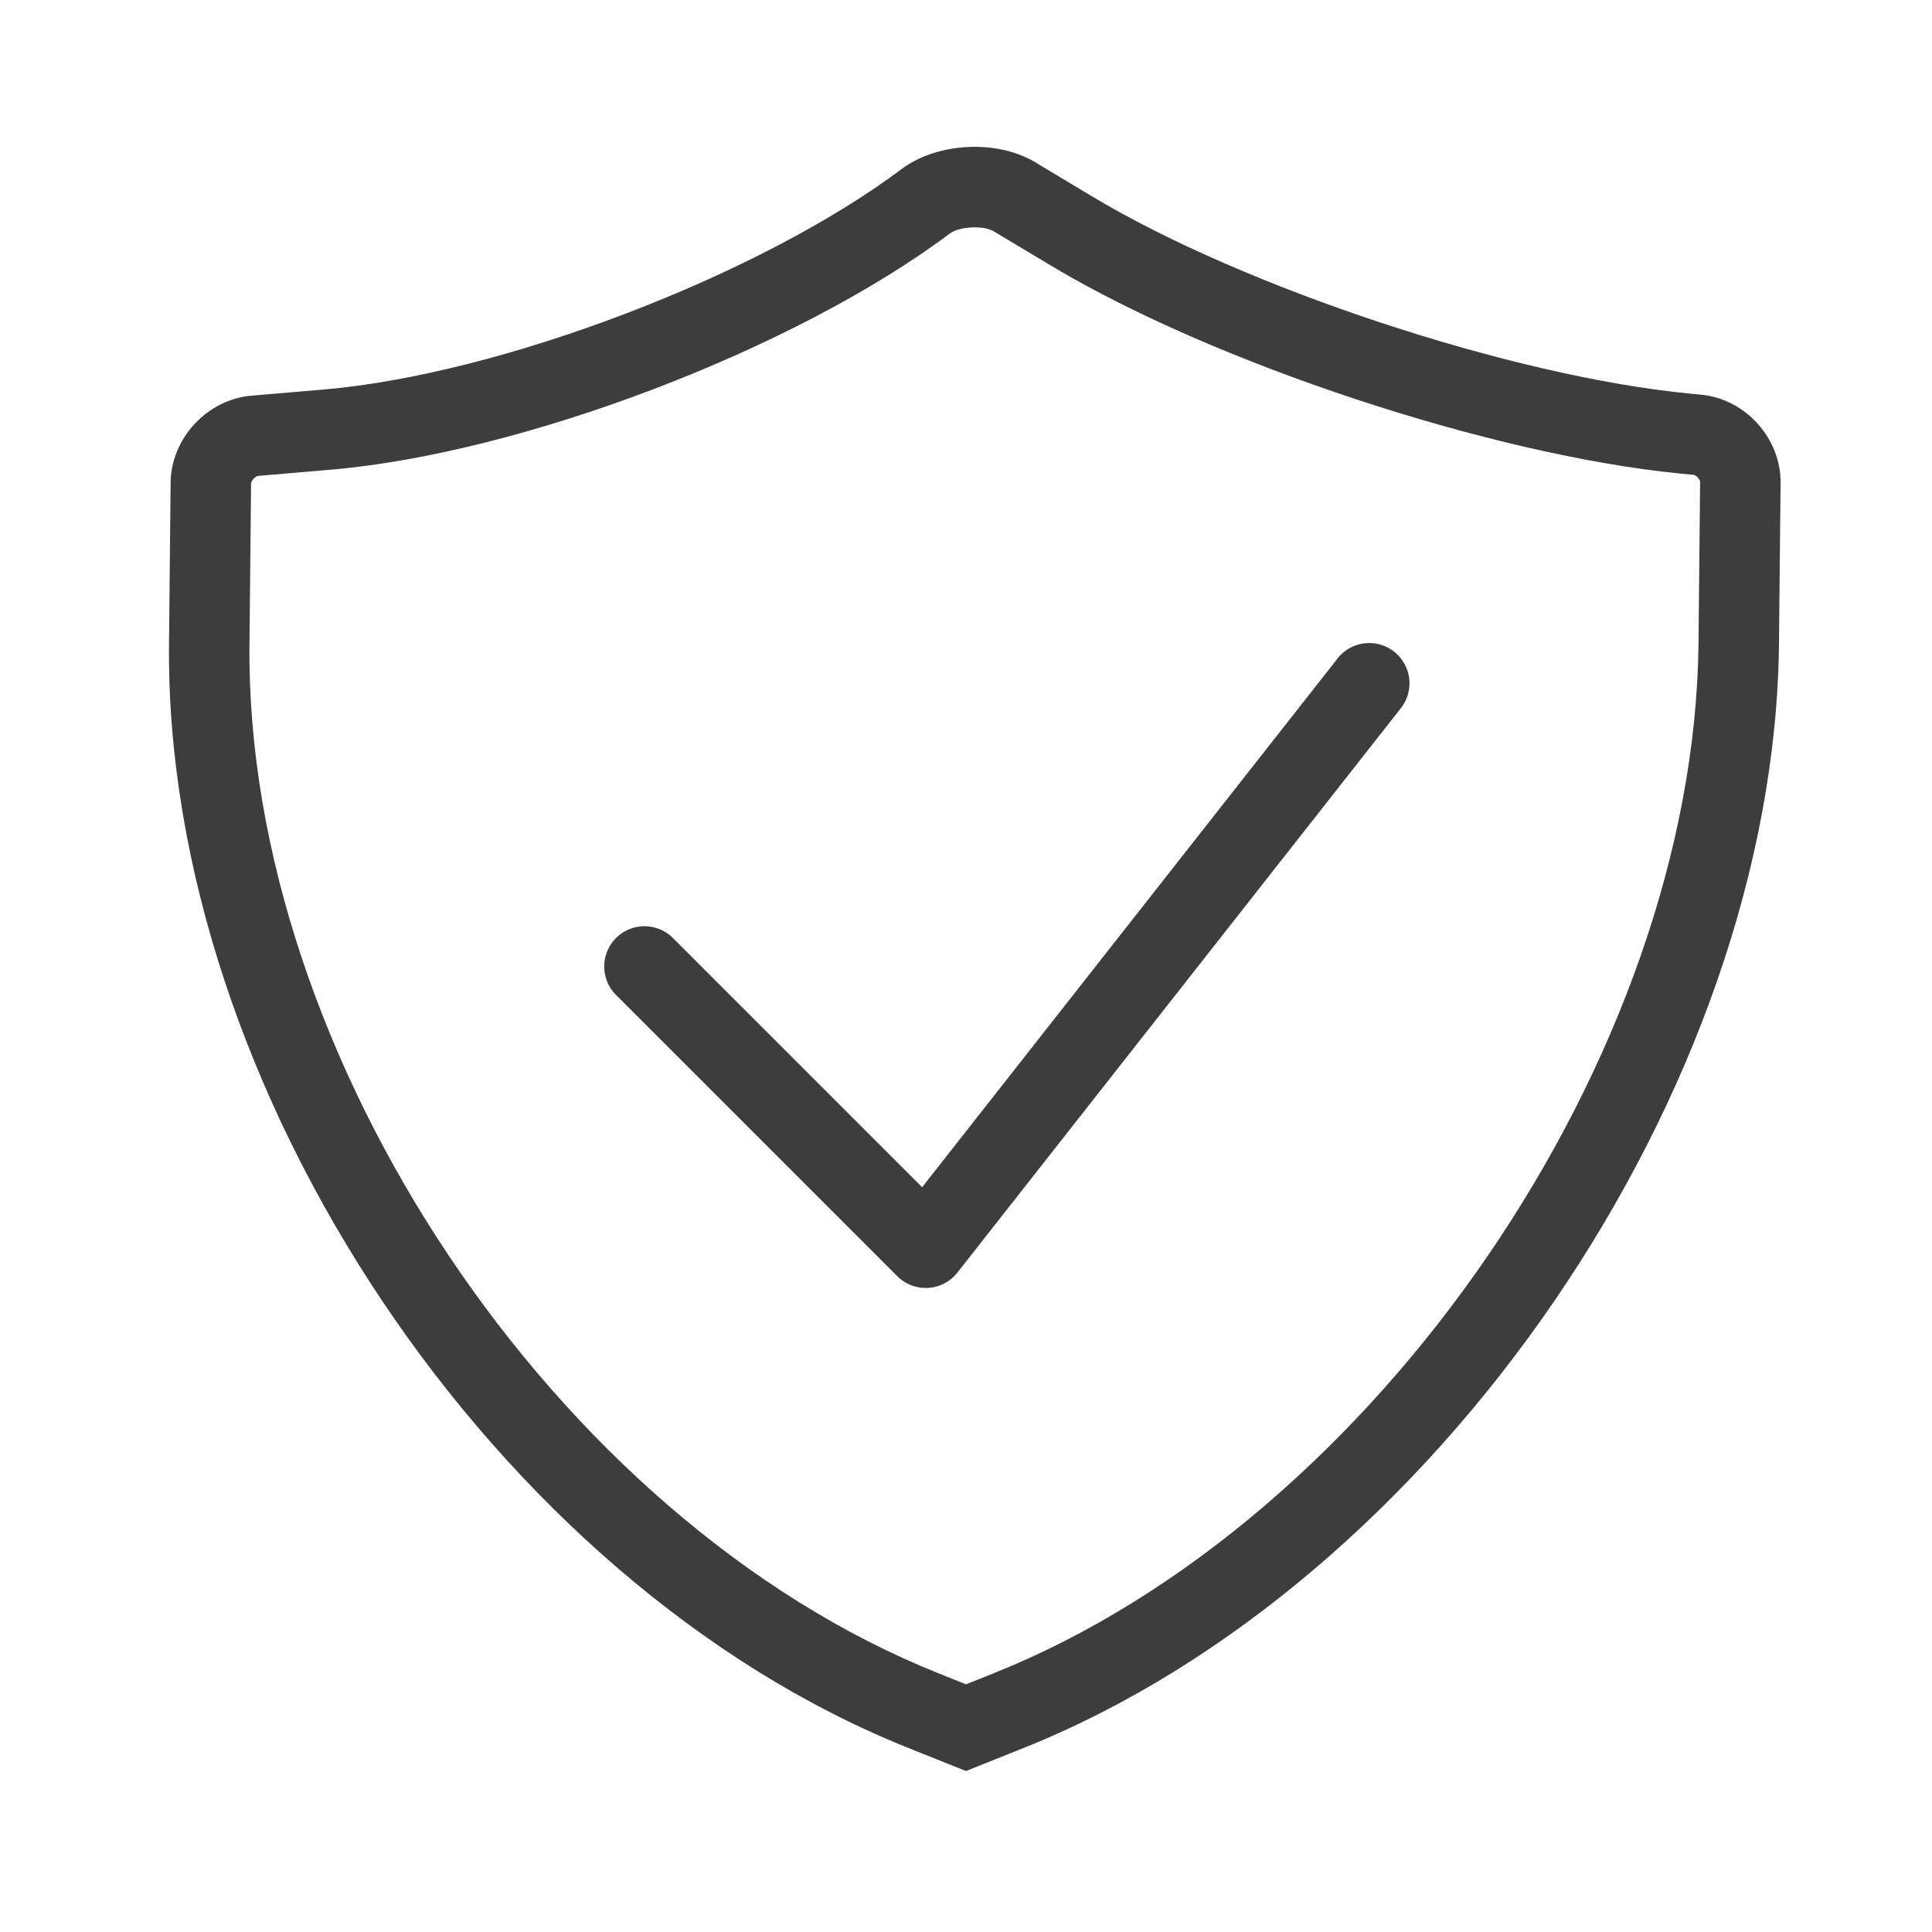
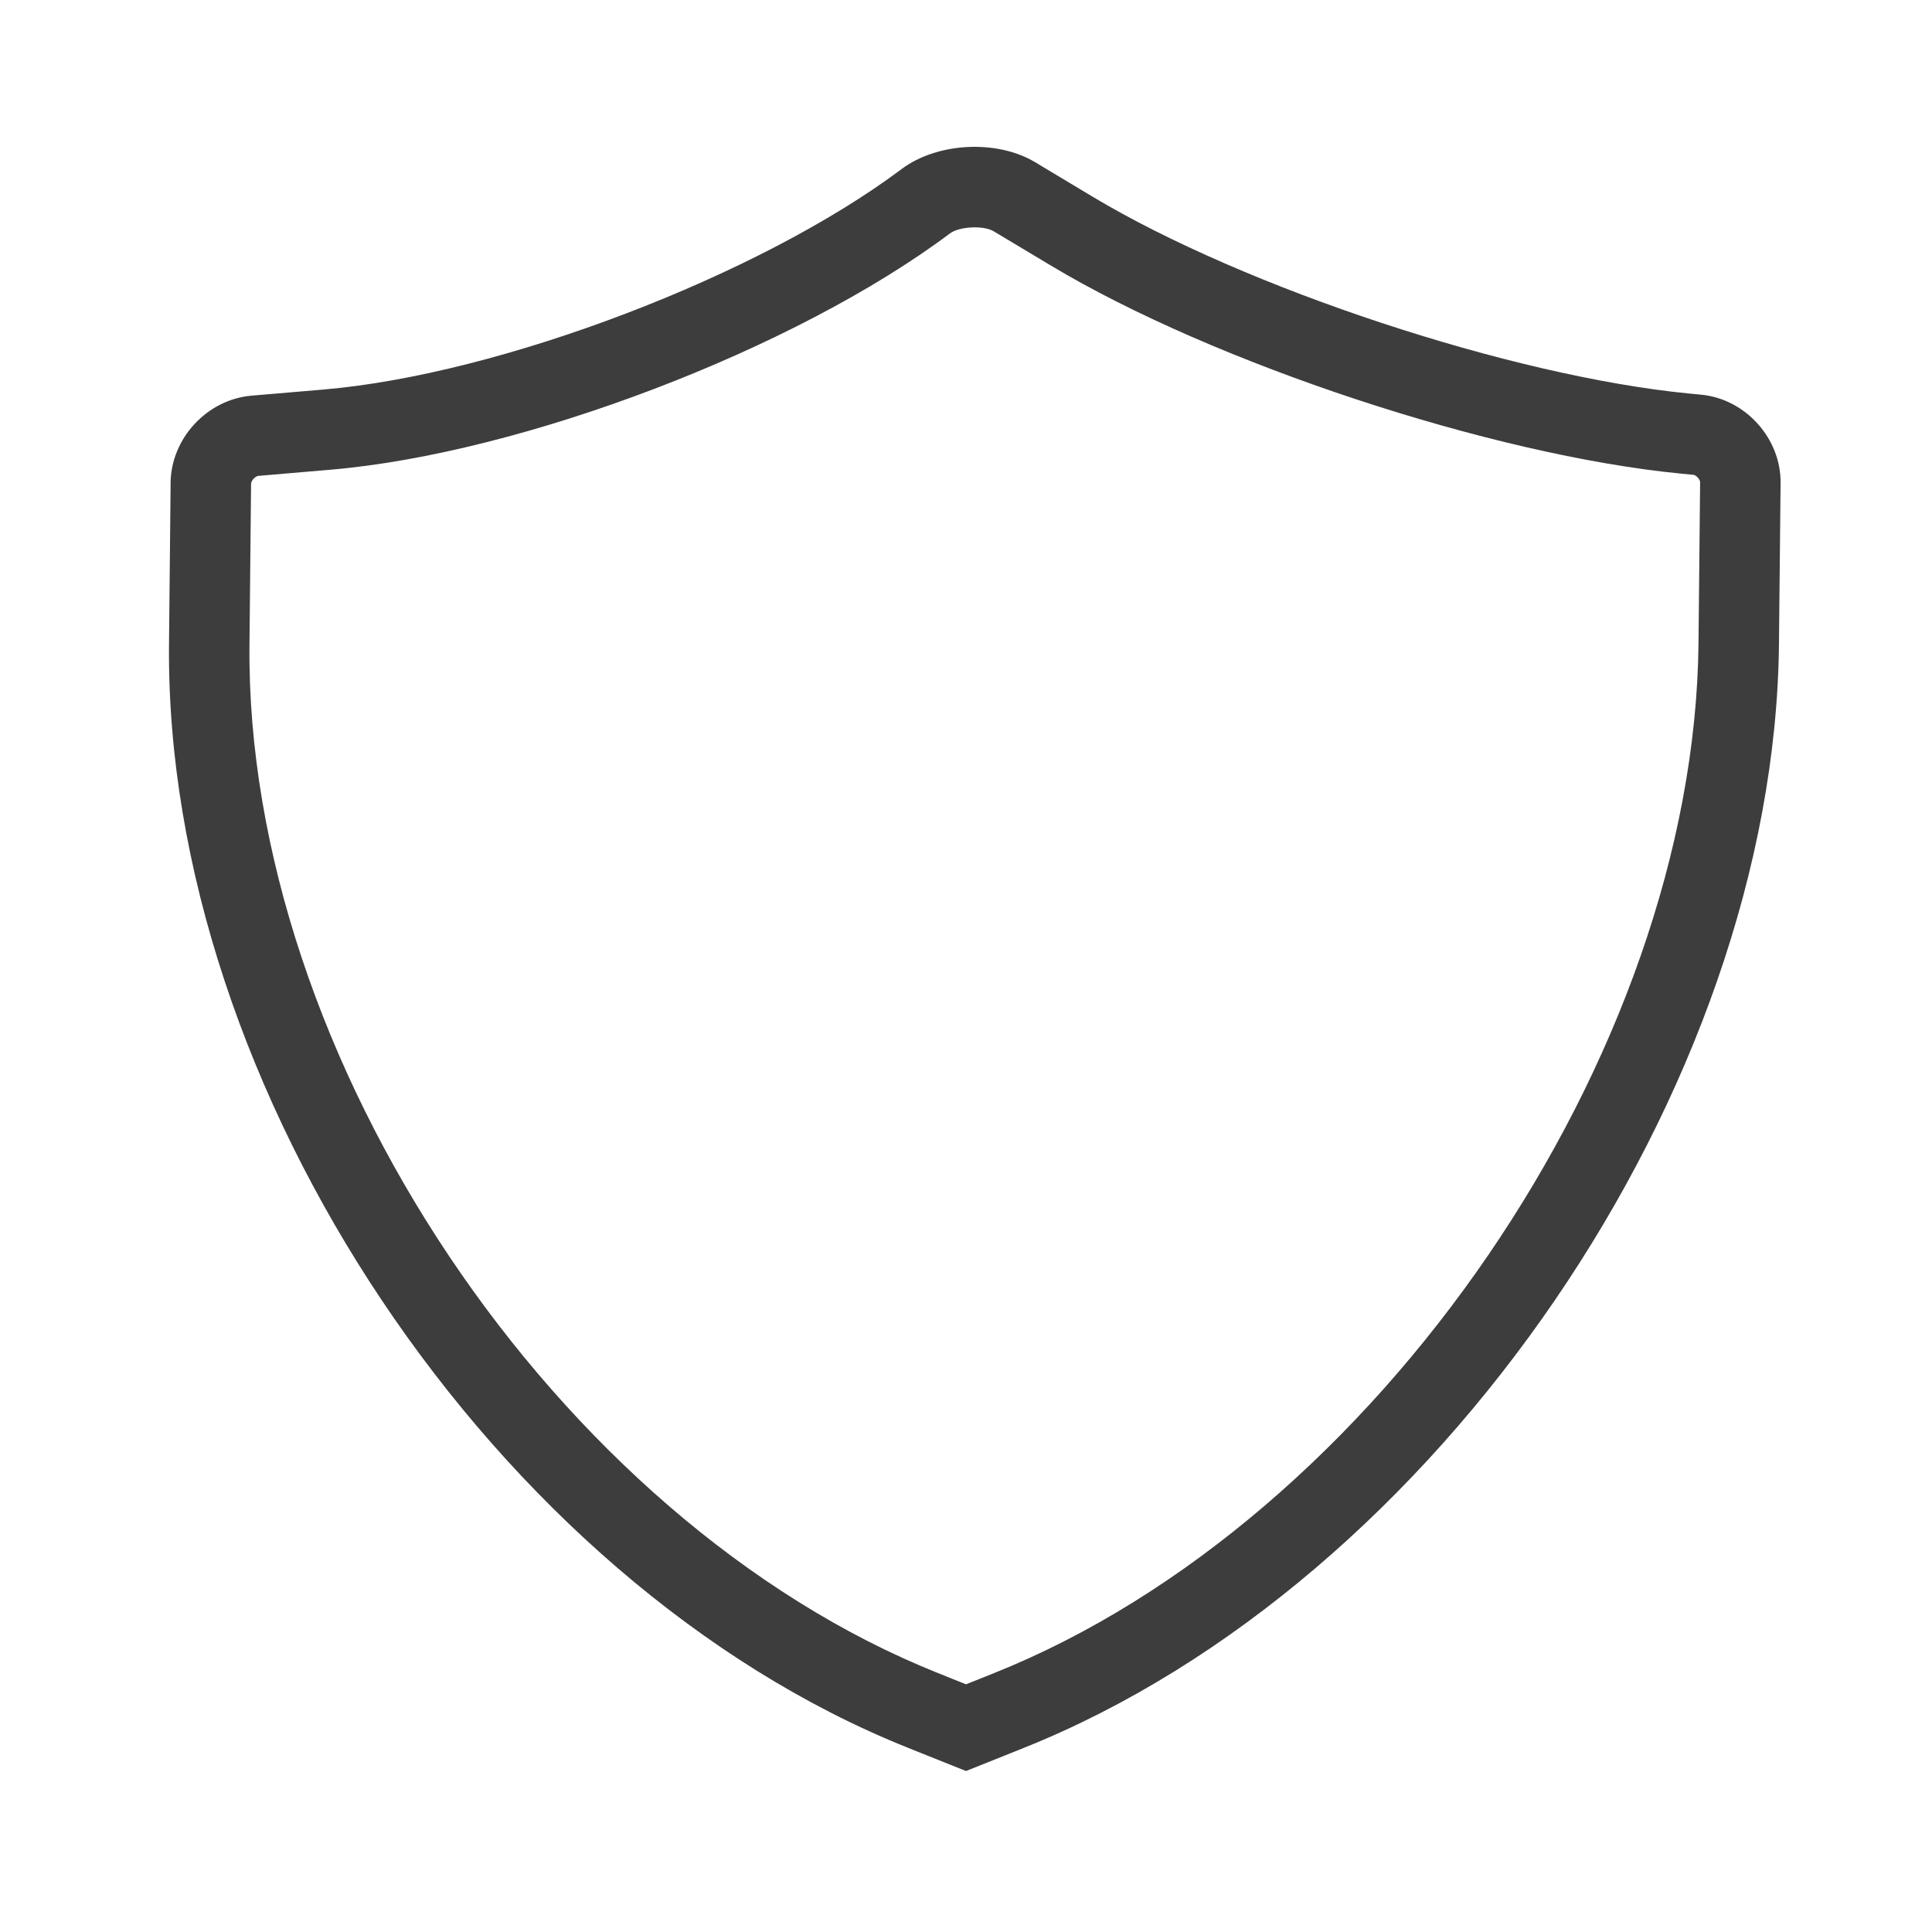
<svg xmlns="http://www.w3.org/2000/svg" t="1688029788635" viewBox="0 0 1024 1024" version="1.1" p-id="13976" width="200" height="200">
  <path d="M526.848 886.784c202.667-81.067 371.221-327.531 373.397-545.92l0.853-85.333c0-1.408-2.091-3.733-3.52-3.861l-6.656-0.64c-100.075-9.771-247.659-58.517-333.952-110.293l-30.251-18.133c-5.419-3.264-18.283-2.603-23.253 1.131-81.792 61.355-226.581 116.587-328.363 125.227l-38.144 3.264c-1.664 0.149-3.861 2.517-3.883 4.139l-0.853 85.333c-2.155 218.197 162.539 464.128 364.928 545.067l14.848 5.952 14.848-5.931zM90.411 255.936c0.235-23.531 19.264-44.203 42.923-46.229l38.144-3.243C265.28 198.485 402.475 146.155 477.867 89.6c18.859-14.144 50.517-15.787 70.827-3.605l30.229 18.155c80.853 48.512 222.336 95.253 316.139 104.405l6.656 0.64c23.467 2.283 42.261 23.232 42.027 46.741l-0.853 85.333c-2.347 235.691-181.461 497.621-400.213 585.131L512 938.667l-30.677-12.267C262.613 838.933 87.232 577.109 89.579 341.291l0.853-85.355z" fill="#3D3D3D" p-id="13977" />
-   <path d="M356.416 496.917a21.333 21.333 0 0 0-30.165 30.165l149.333 149.333a21.333 21.333 0 0 0 31.851-1.92l234.667-298.667a21.333 21.333 0 1 0-33.536-26.347L488.747 629.248l-132.331-132.331z" fill="#3D3D3D" p-id="13978" />
</svg>